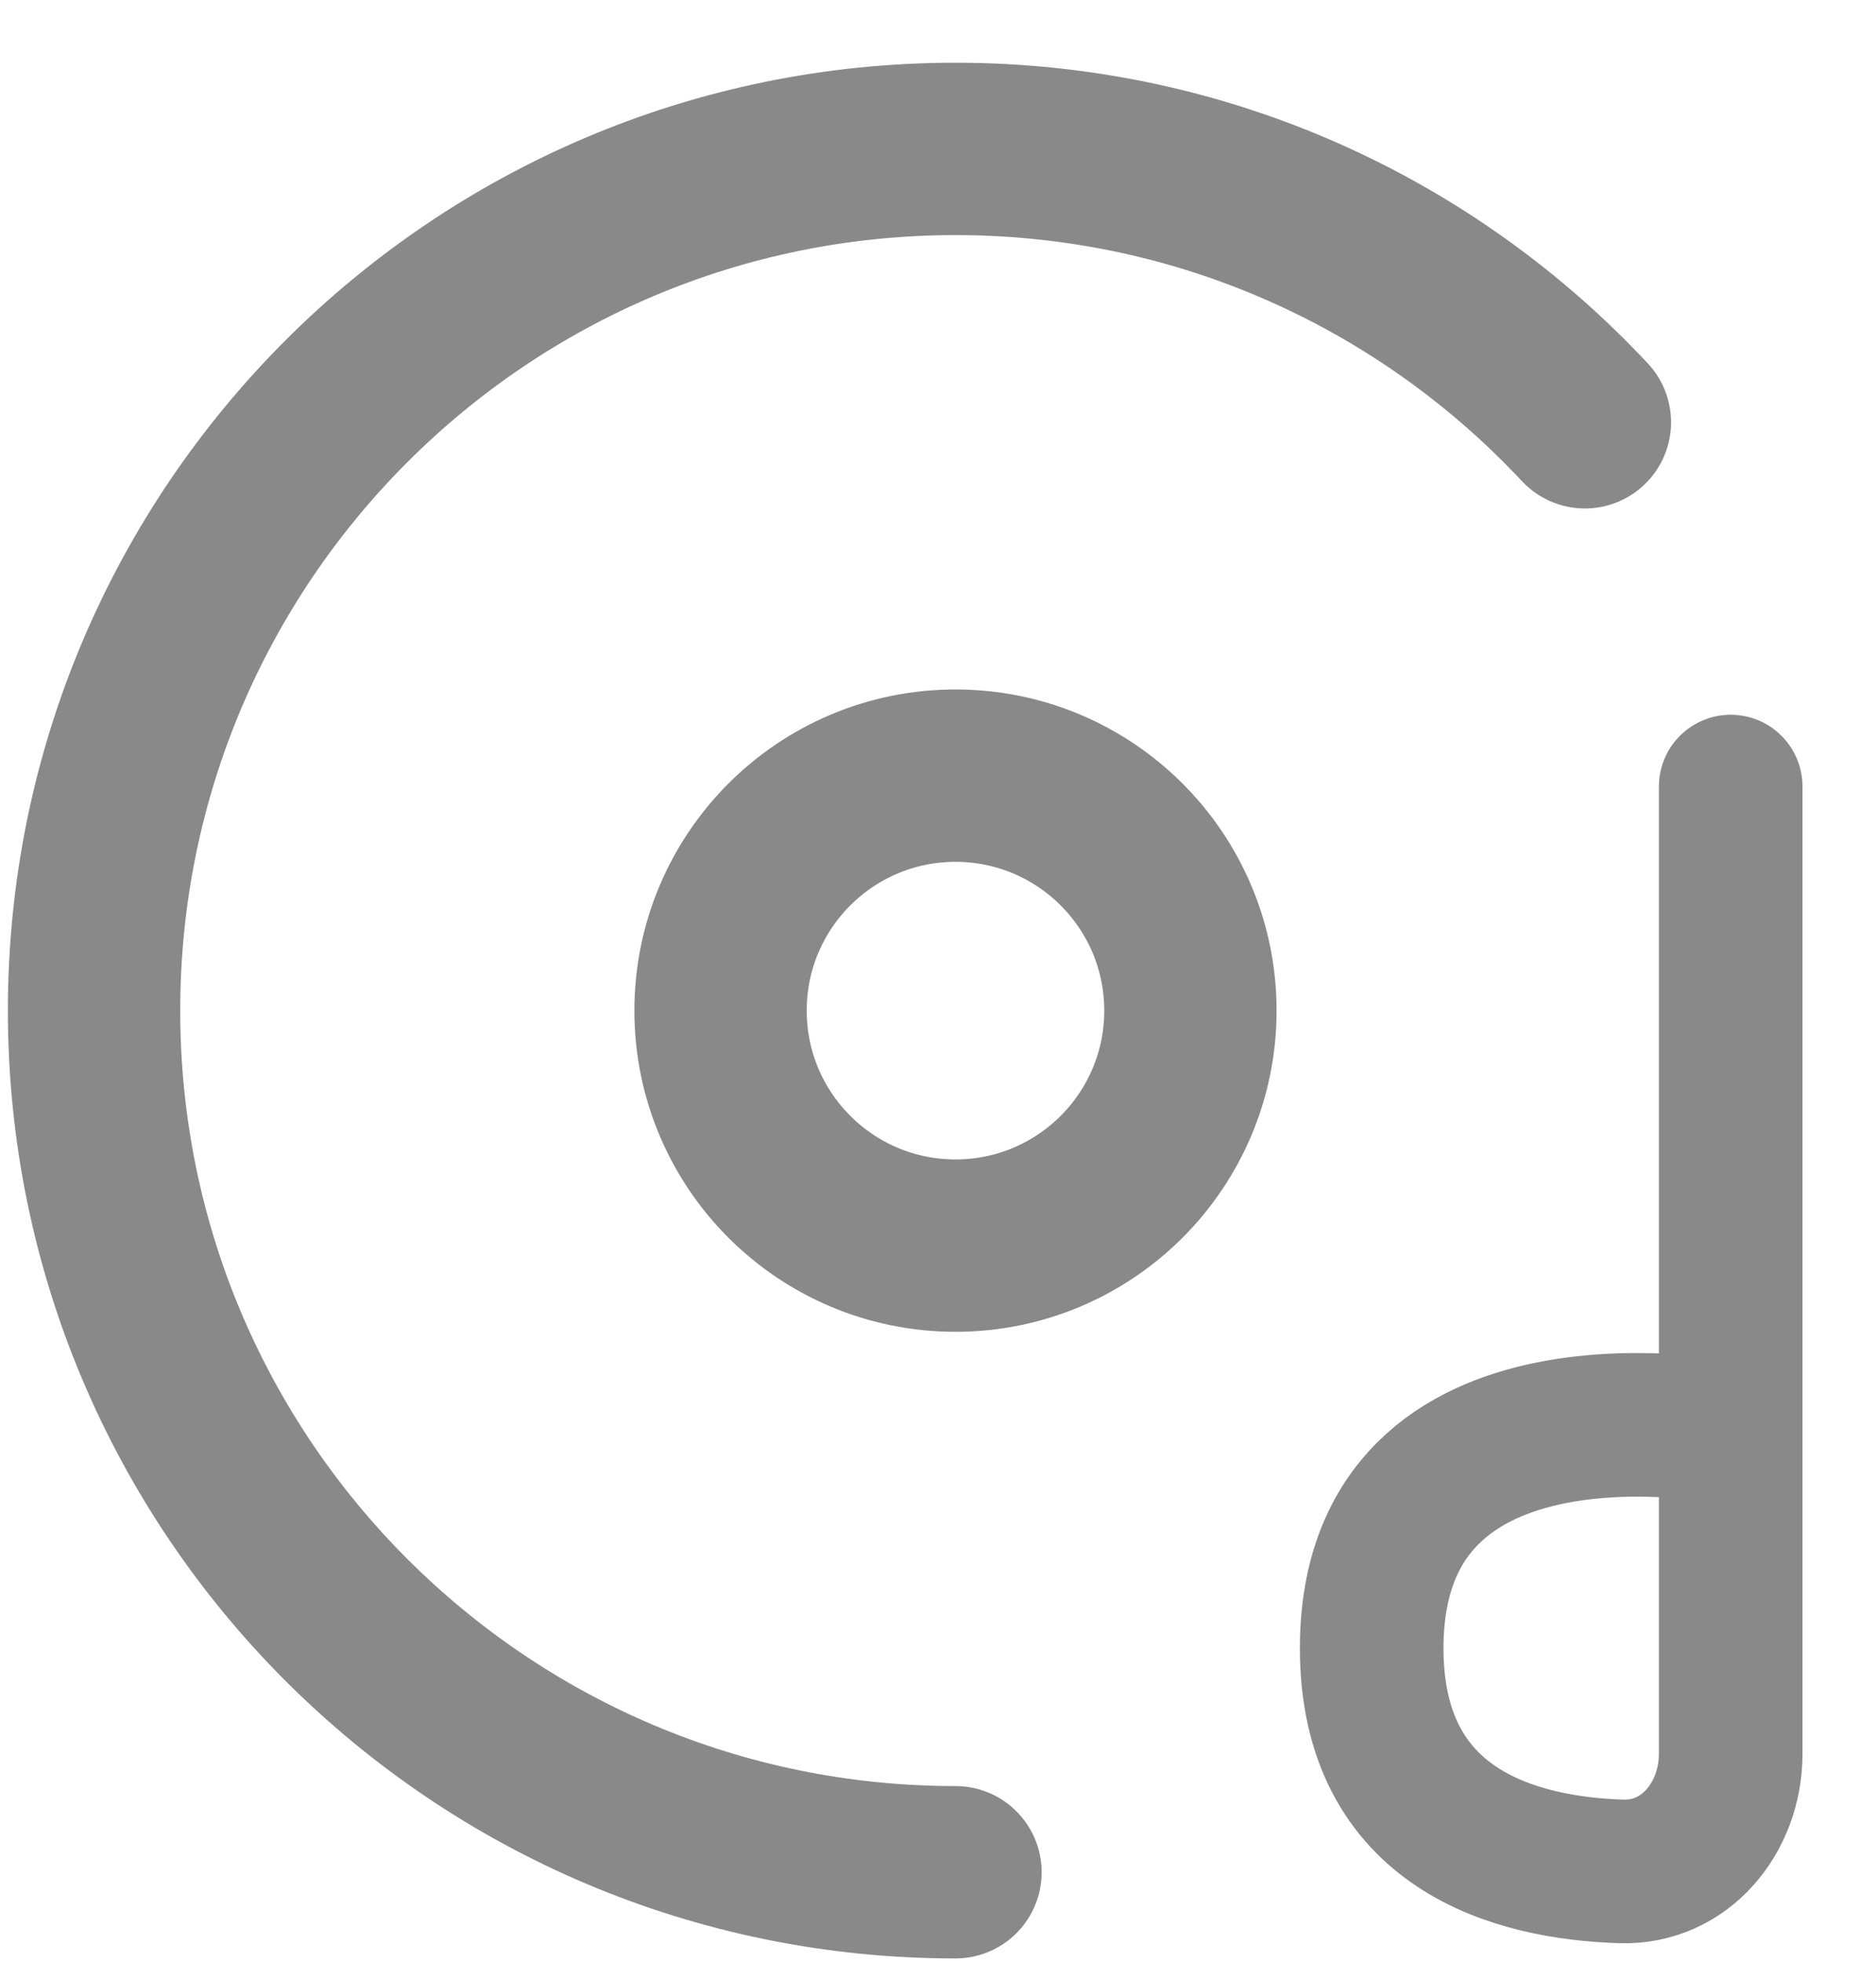
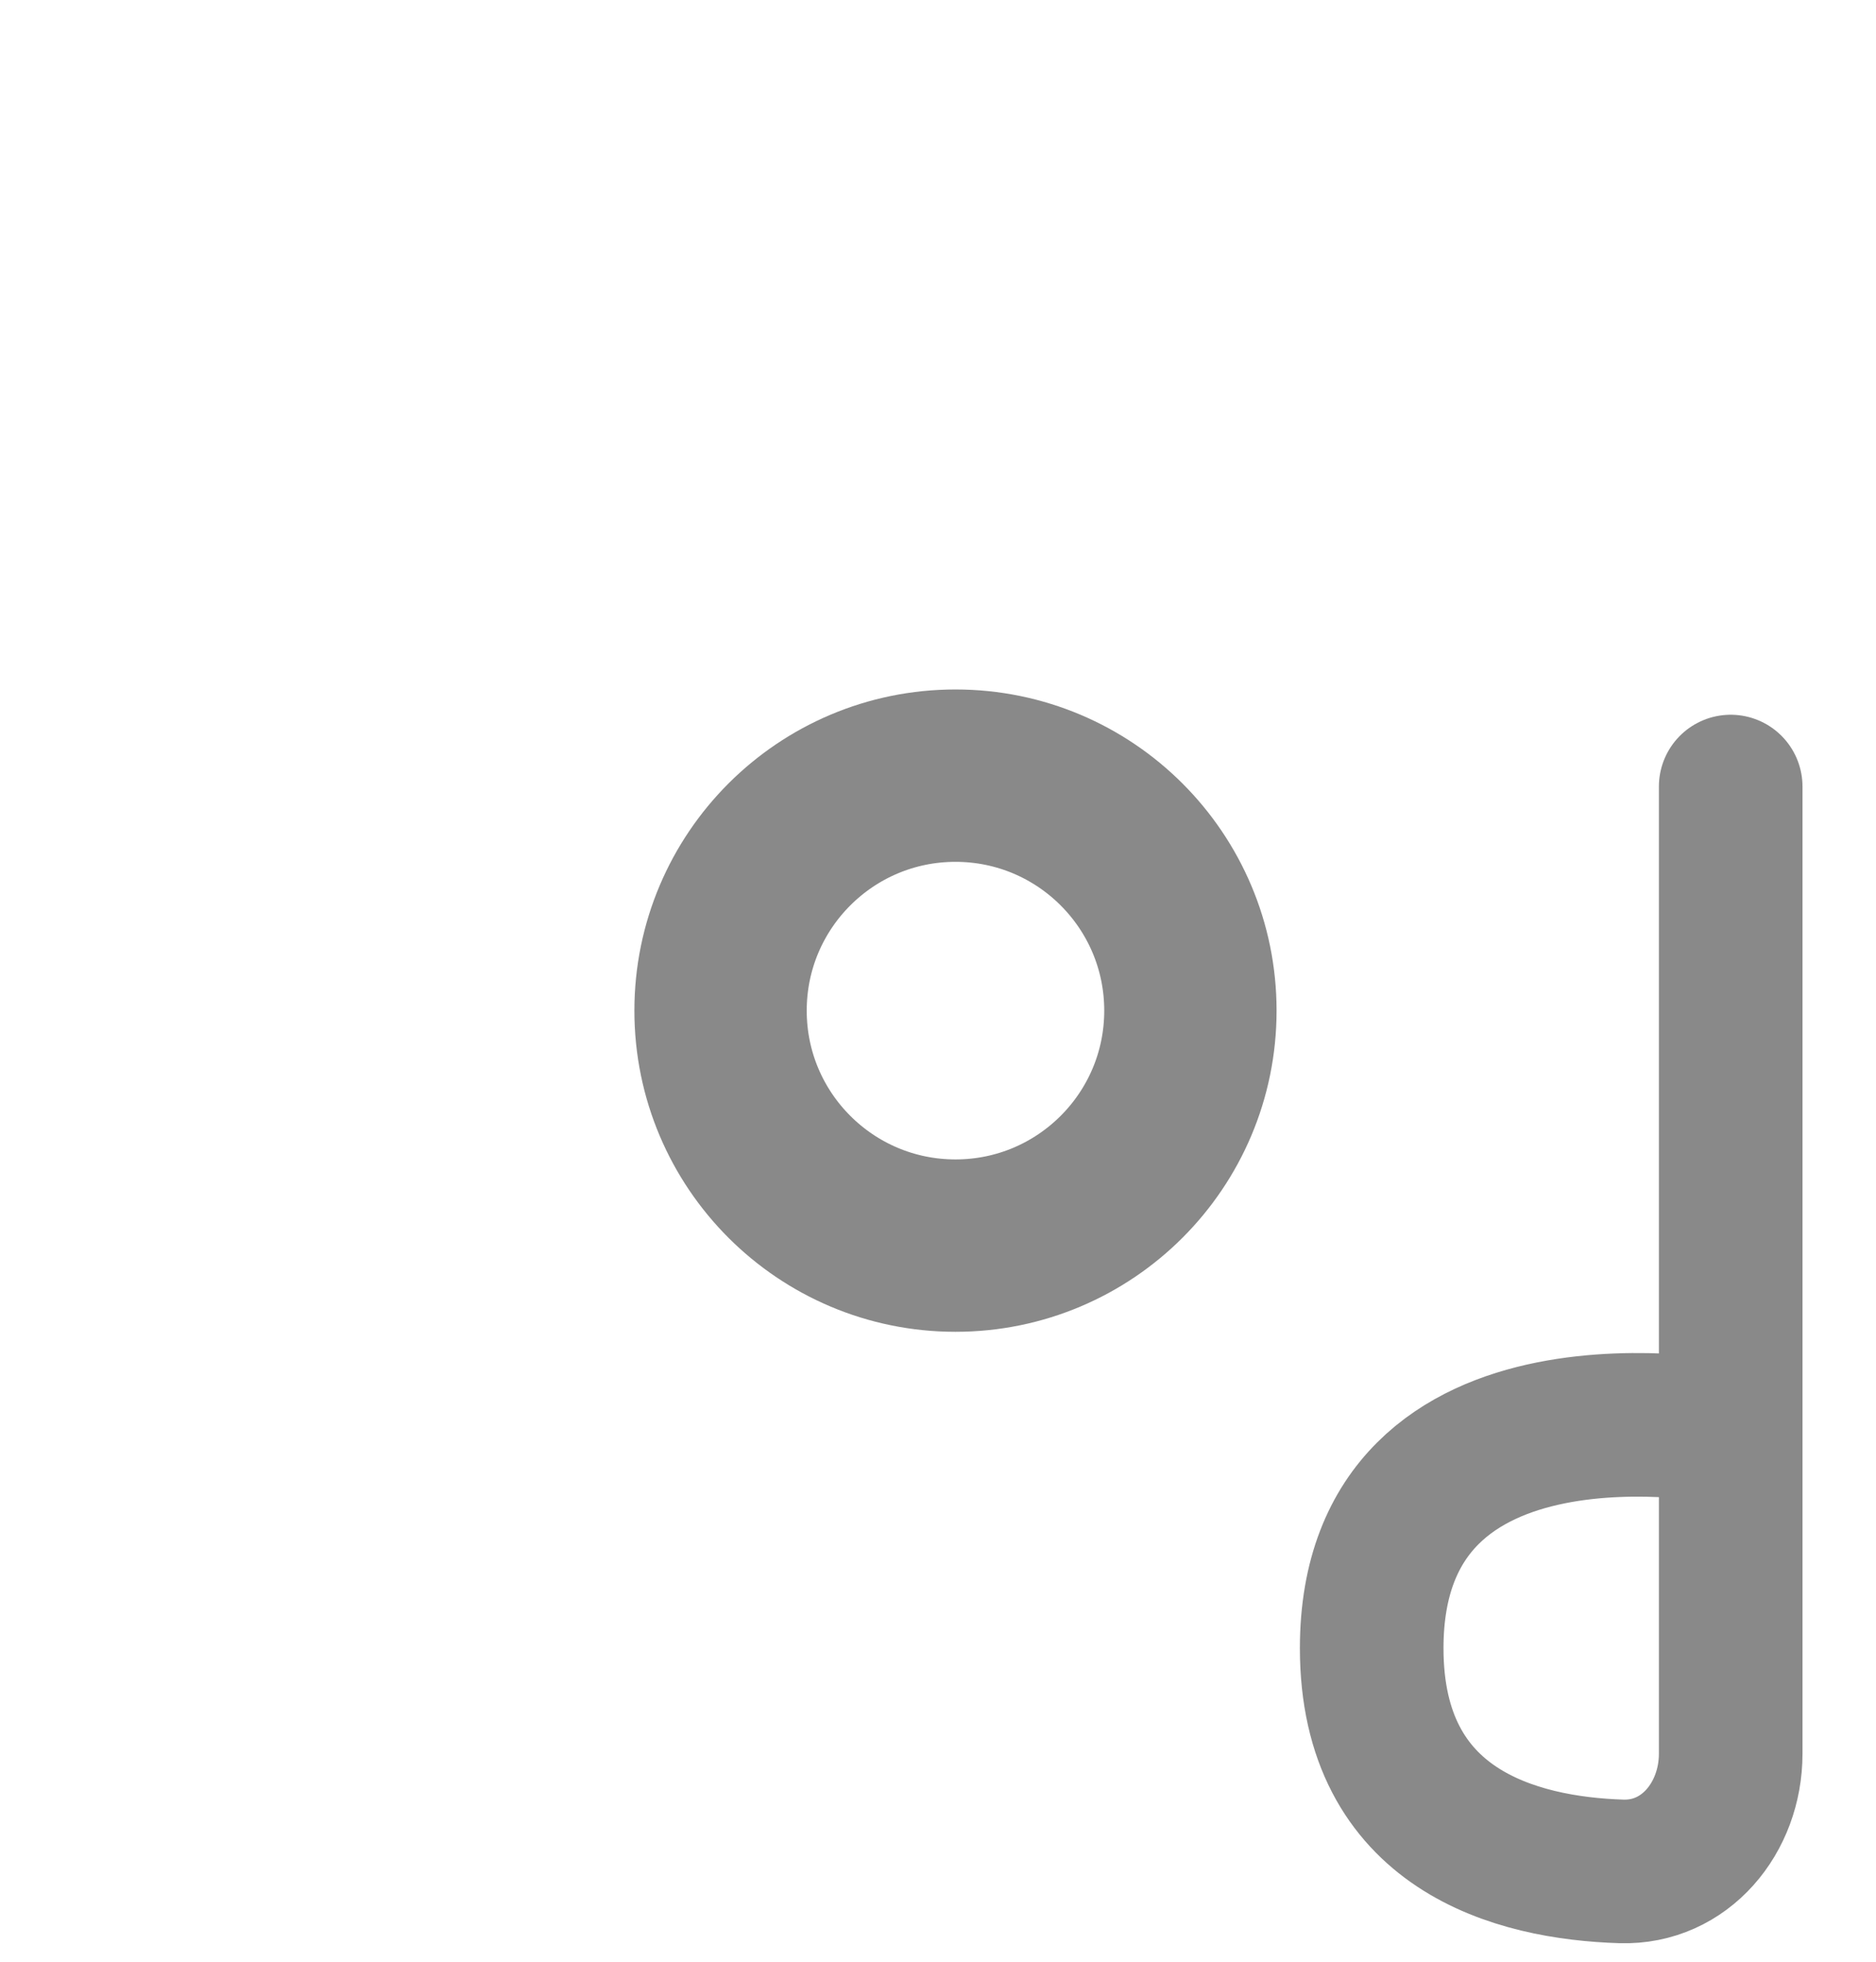
<svg xmlns="http://www.w3.org/2000/svg" width="22" height="23" viewBox="0 0 22 23" fill="none">
  <circle cx="11.205" cy="11.849" r="2.755" stroke="#898989" stroke-width="2.021" />
-   <path d="M11.205 21.951C5.626 21.951 1.103 17.428 1.103 11.849C1.103 6.269 5.626 1.746 11.205 1.746C14.118 1.746 16.743 2.979 18.586 4.951" stroke="#898989" stroke-width="2.021" stroke-linecap="round" />
  <path d="M20.296 9.222V16.799M20.296 16.799V20.562C20.296 21.311 19.762 21.964 19.014 21.941C17.775 21.902 16.086 21.457 16.086 19.324C16.086 15.957 20.296 16.799 20.296 16.799Z" stroke="#898989" stroke-width="1.684" stroke-linecap="round" stroke-linejoin="round" />
</svg>